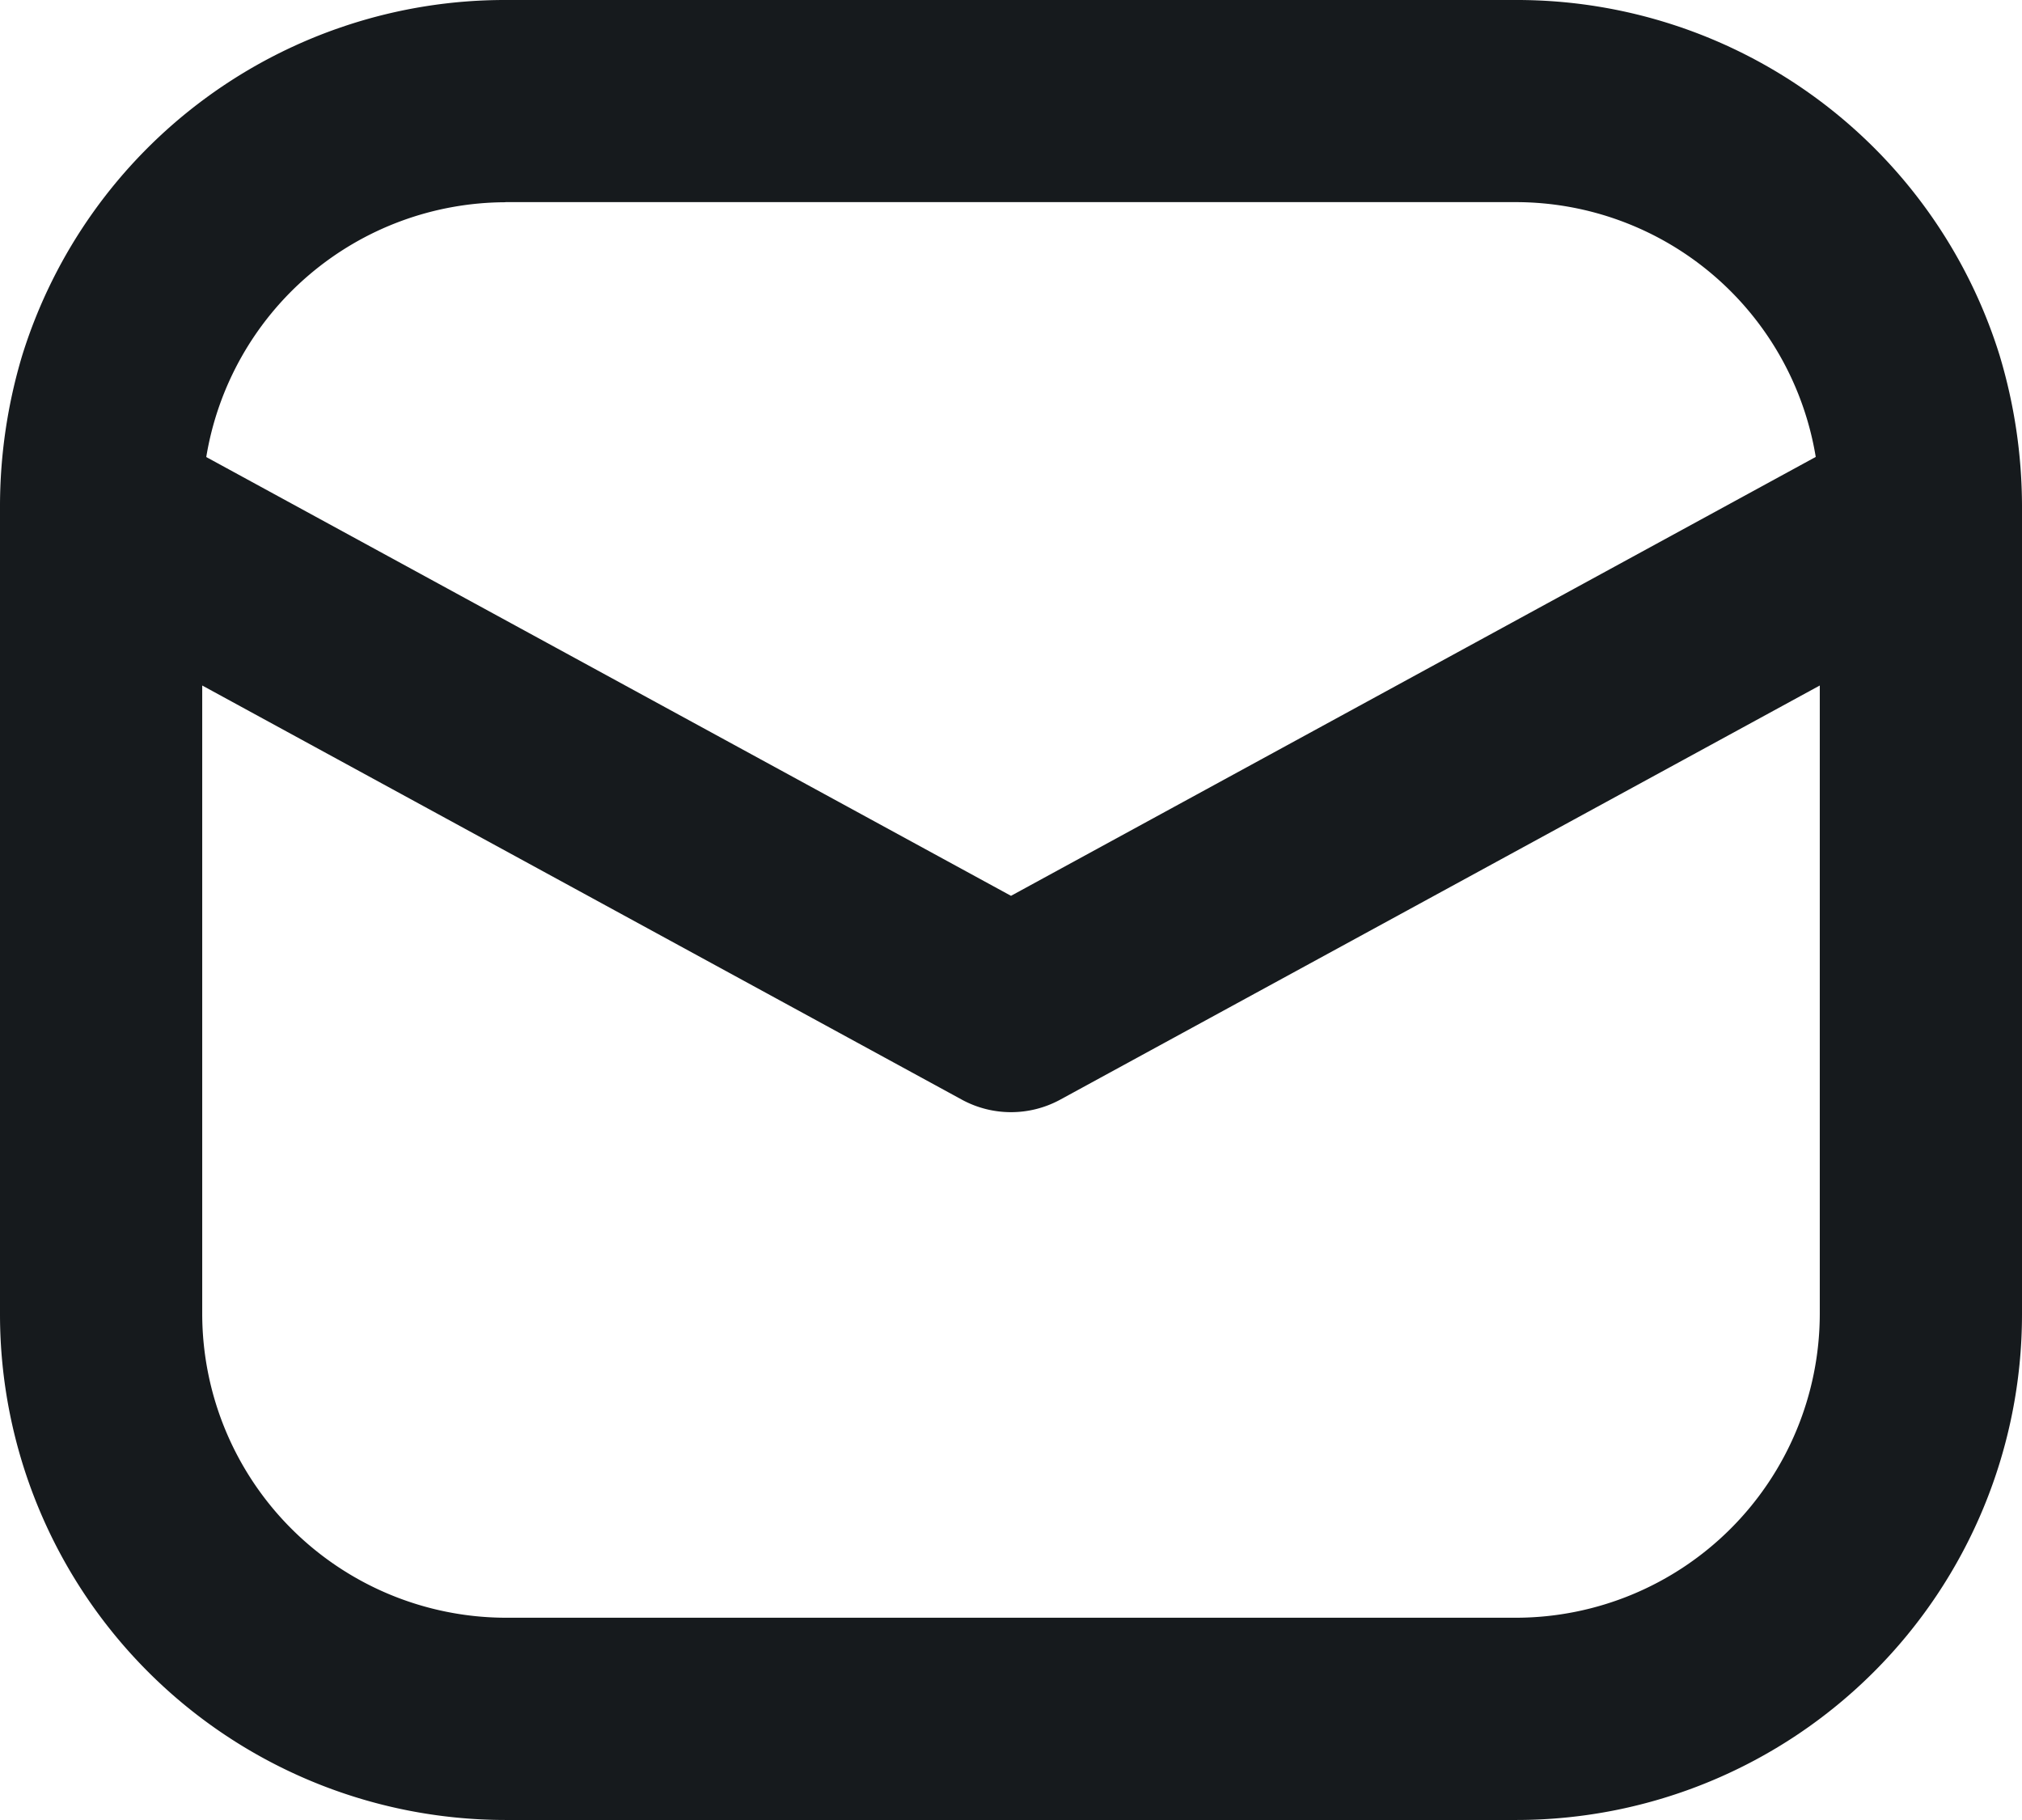
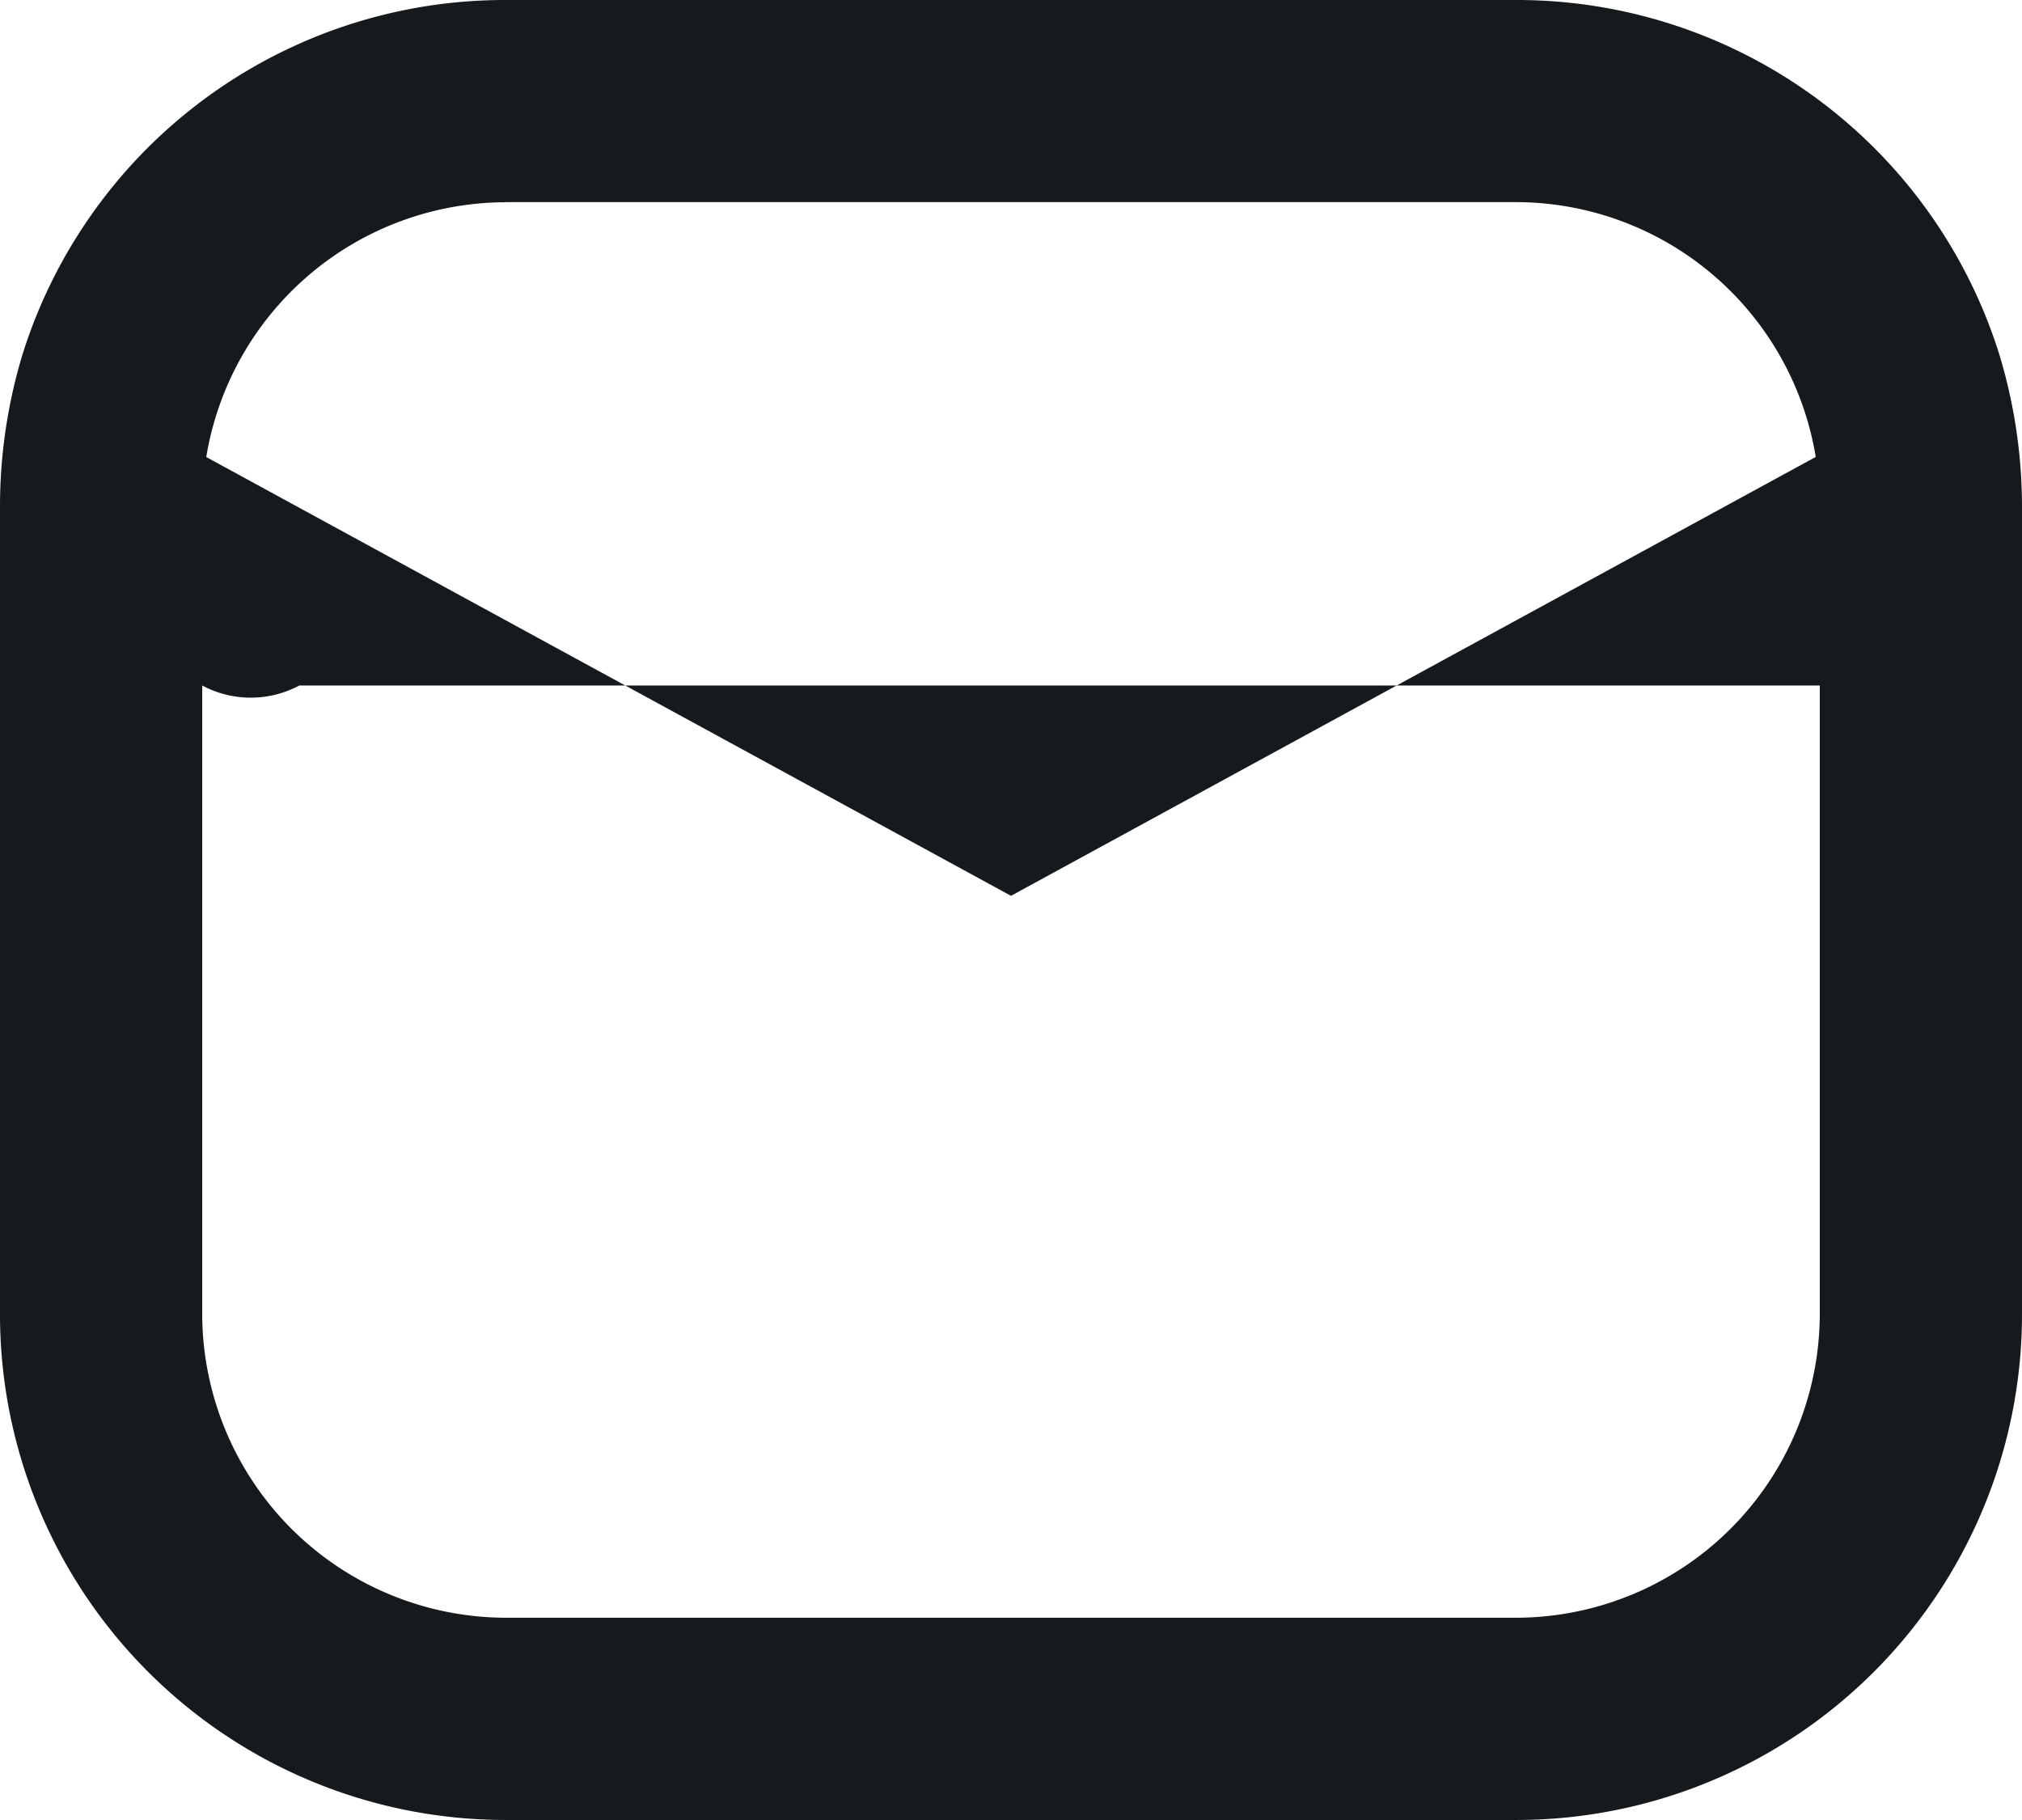
<svg xmlns="http://www.w3.org/2000/svg" width="35.556" height="32" viewBox="0 0 35.556 32">
-   <path d="M35.164,28.087a8.889,8.889,0,0,0-8.5-6.254H8.889a8.889,8.889,0,0,0-8.5,6.254A9.241,9.241,0,0,0,0,30.722V44.944a8.892,8.892,0,0,0,8.889,8.889H26.667a8.892,8.892,0,0,0,8.889-8.889V30.722a9.238,9.238,0,0,0-.391-2.631Zm-26.276-2.7H26.667a5.348,5.348,0,0,1,5.262,4.48L17.778,37.584,3.627,29.869a5.348,5.348,0,0,1,5.262-4.48ZM32,44.944a5.349,5.349,0,0,1-5.333,5.333H8.889a5.349,5.349,0,0,1-5.333-5.333V33.886l13.369,7.288a1.81,1.81,0,0,0,1.707,0L32,33.886Z" transform="translate(0 -21.833)" fill="#161a1d" />
+   <path d="M35.164,28.087a8.889,8.889,0,0,0-8.5-6.254H8.889a8.889,8.889,0,0,0-8.5,6.254A9.241,9.241,0,0,0,0,30.722V44.944a8.892,8.892,0,0,0,8.889,8.889H26.667a8.892,8.892,0,0,0,8.889-8.889V30.722a9.238,9.238,0,0,0-.391-2.631Zm-26.276-2.7H26.667a5.348,5.348,0,0,1,5.262,4.48L17.778,37.584,3.627,29.869a5.348,5.348,0,0,1,5.262-4.48ZM32,44.944a5.349,5.349,0,0,1-5.333,5.333H8.889a5.349,5.349,0,0,1-5.333-5.333V33.886a1.81,1.81,0,0,0,1.707,0L32,33.886Z" transform="translate(0 -21.833)" fill="#161a1d" />
</svg>